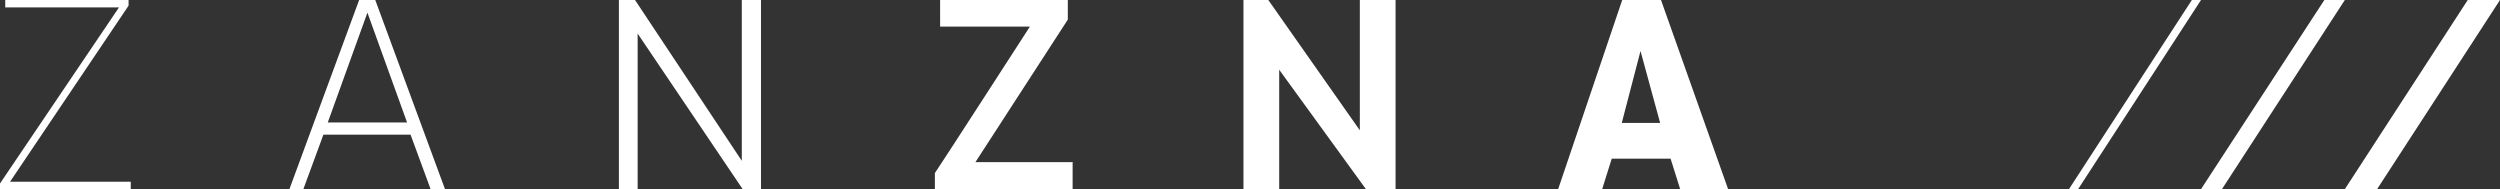
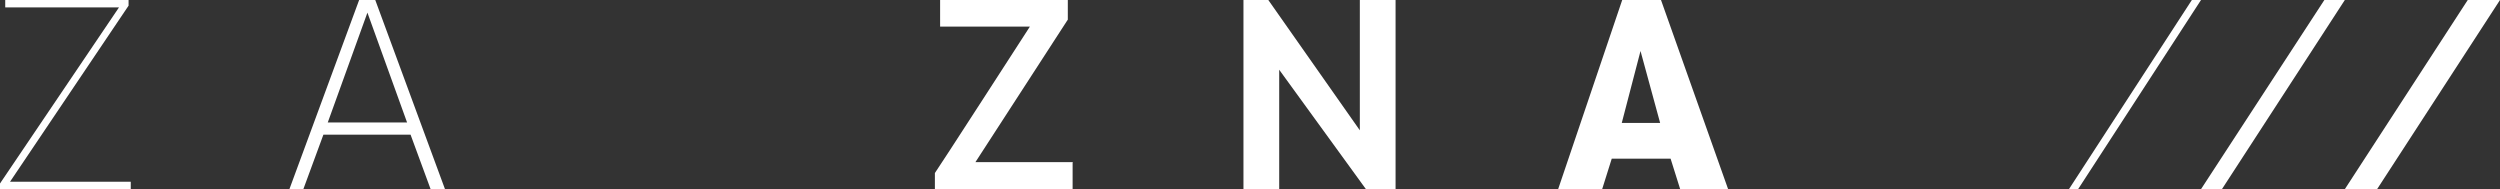
<svg xmlns="http://www.w3.org/2000/svg" id="Layer_1" data-name="Layer 1" viewBox="0 0 573.6 43.4">
  <rect x="0" y="0" width="573.6" height="43.4" fill="#333333" stroke="none" />
  <defs>
    <style>
      .cls-1 {
        fill: #fff;
      }
    </style>
  </defs>
  <g>
    <path class="cls-1" d="m30,41.7v1.7H0v-1.3L27.3,1.7H1.2V0h28.3v1.3L2.3,41.7h27.7Z" />
    <path class="cls-1" d="m94.3,30.9h-20.1l-4.6,12.5h-3.2L82.4,0h3.7l16,43.4h-3.3l-4.6-12.5Zm-.9-2.8l-9.1-25.2-9.1,25.2h18.2Z" />
-     <path class="cls-1" d="m174.6,0v43.4h-4.2l-24.1-35.7v35.7h-4.3V0h3.7l24.5,36.9V0h4.3Z" />
    <path class="cls-1" d="m246.1,37.3v6.1h-31.6v-3.7c.1,0,21.8-33.6,21.8-33.6h-20.6V0h29.3v4.5l-21.2,32.7h22.4Z" />
    <path class="cls-1" d="m320.2,0v43.4h-6.8l-19.9-27.4v27.4h-8.2V0h5.7l21,29.9V0h8.3Z" />
    <path class="cls-1" d="m383.3,36.4h-13.5l-2.2,7h-10.1L372.2,0h8.9l15.4,43.4h-11l-2.2-7Zm-2.4-8.2l-4.5-16.5-4.3,16.5h8.8Z" />
  </g>
  <g>
    <polygon class="cls-1" points="566.2 0 538 43.4 545.4 43.4 573.6 0 566.2 0" />
    <polygon class="cls-1" points="533.3 0 505 43.4 509.8 43.4 538 0 533.3 0" />
    <polygon class="cls-1" points="502.9 0 474.7 43.4 476.8 43.4 505 0 502.9 0" />
  </g>
</svg>